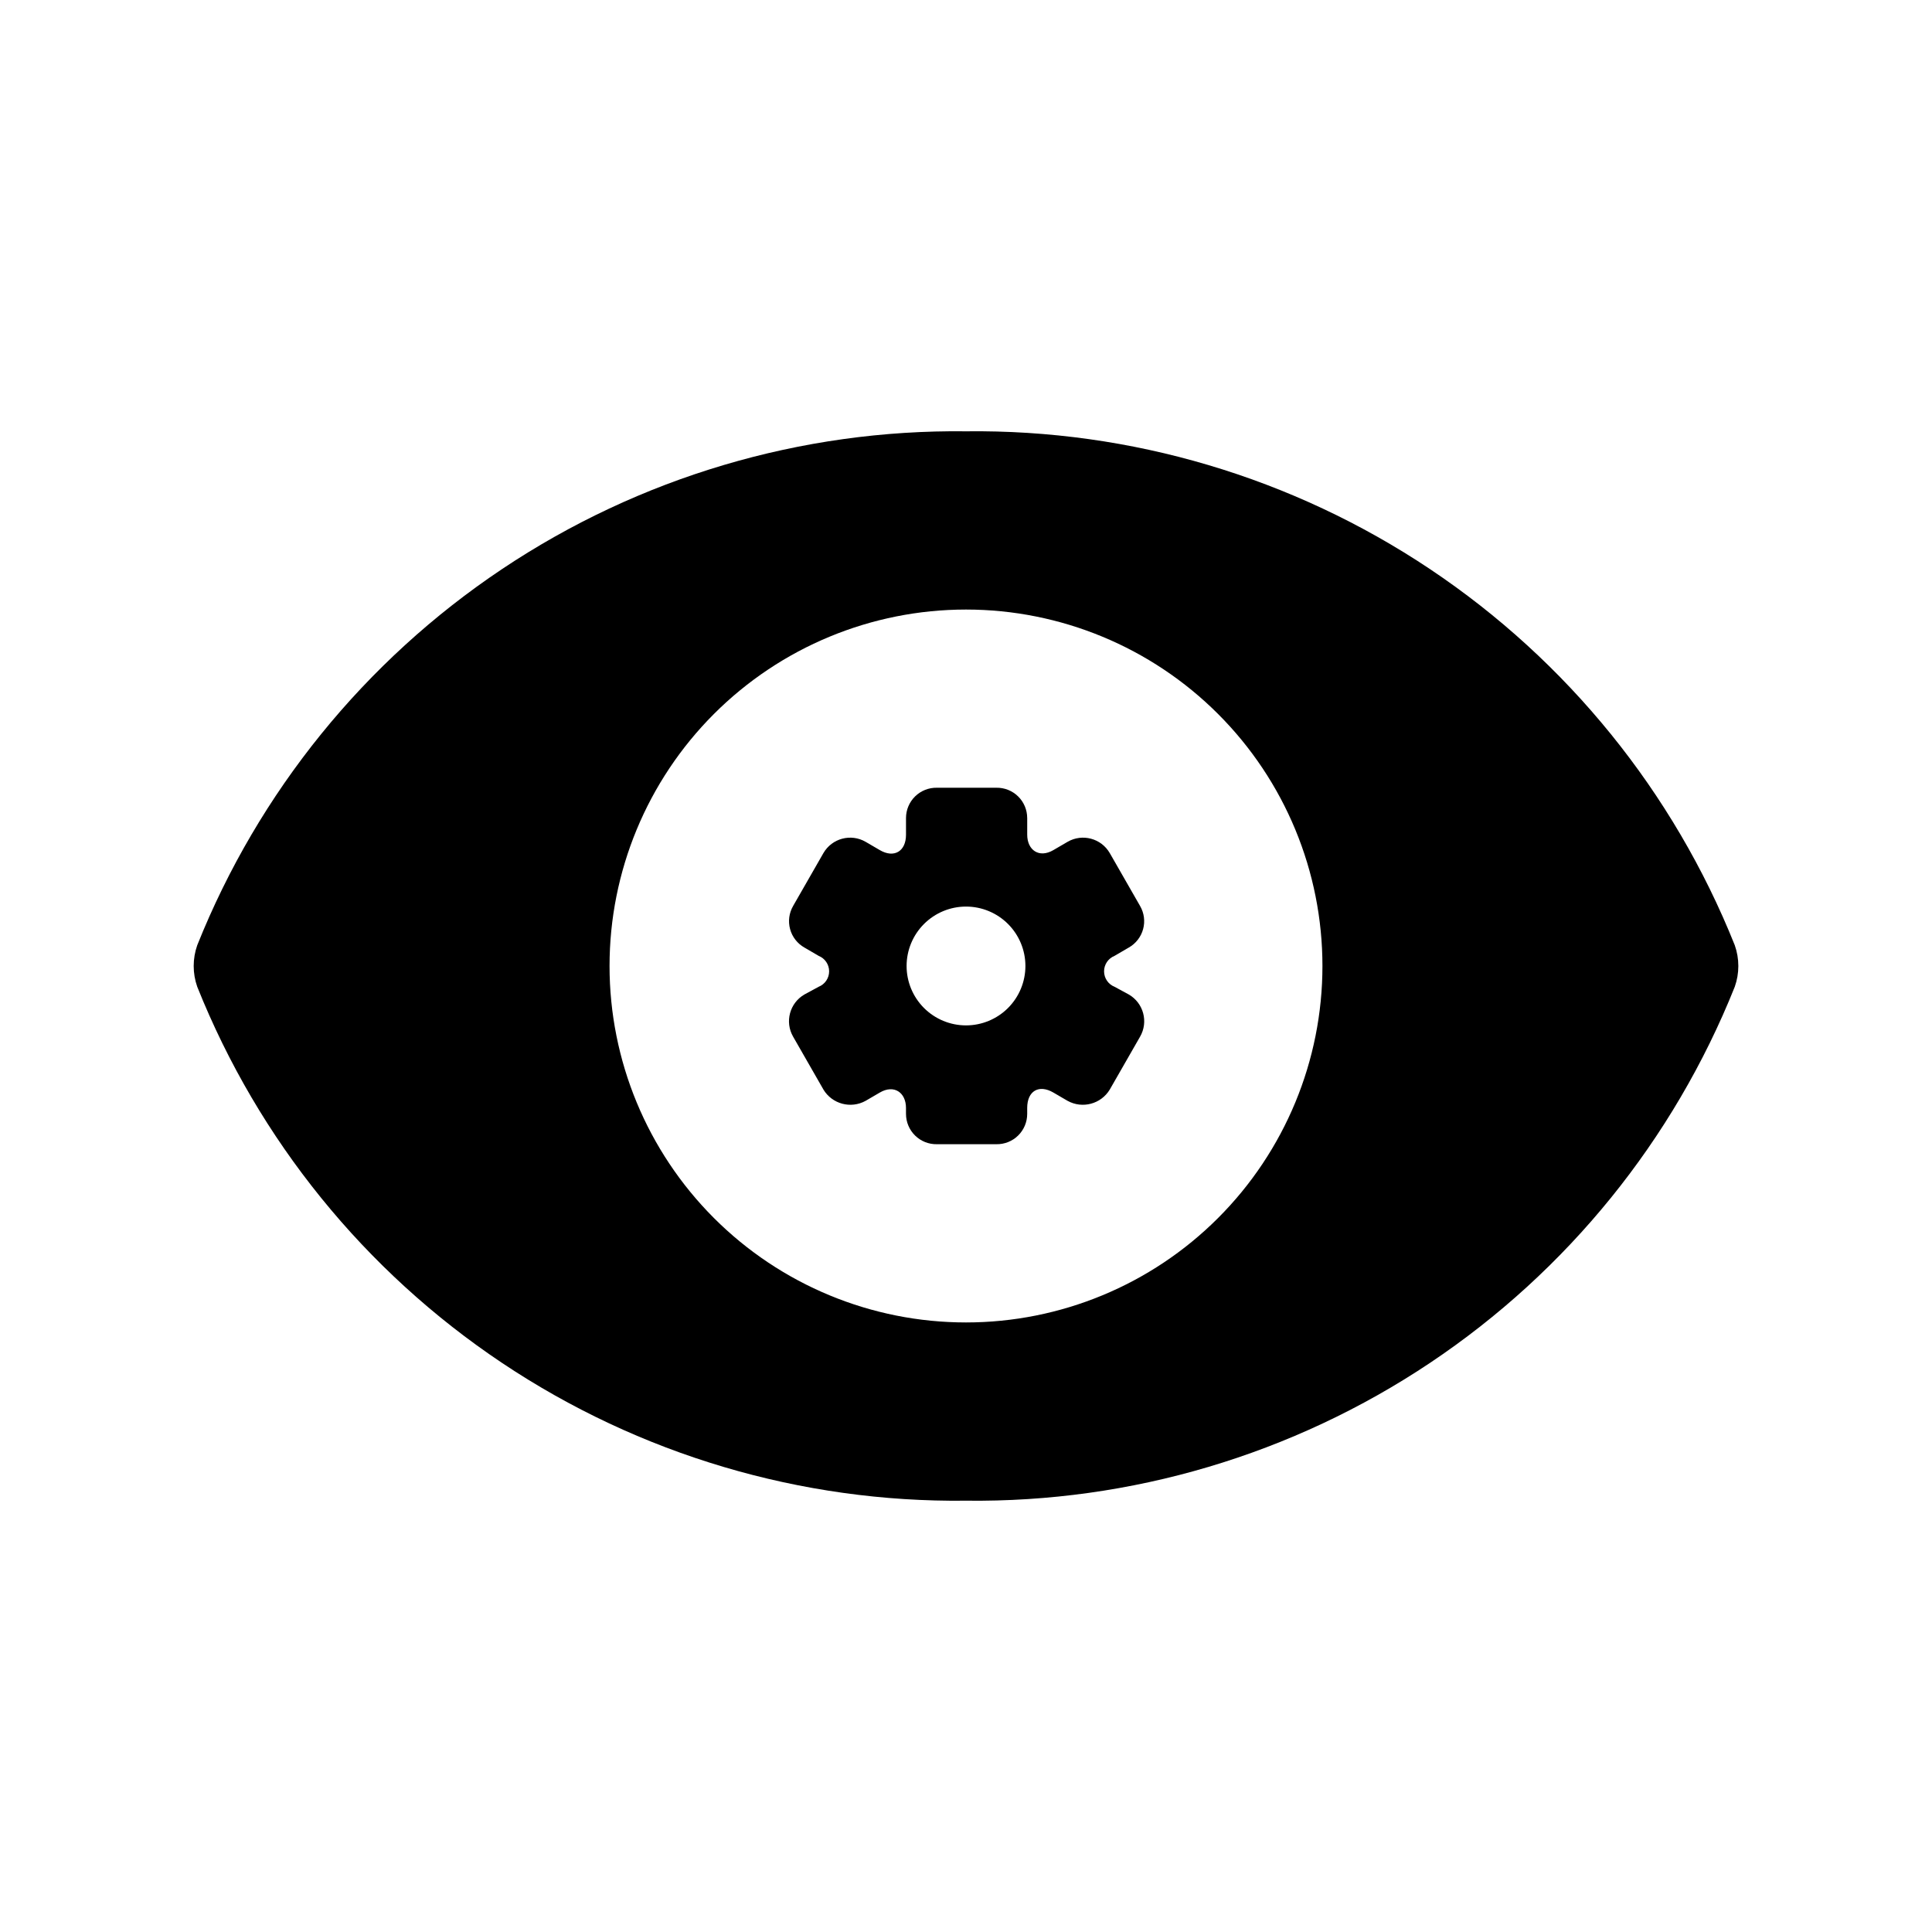
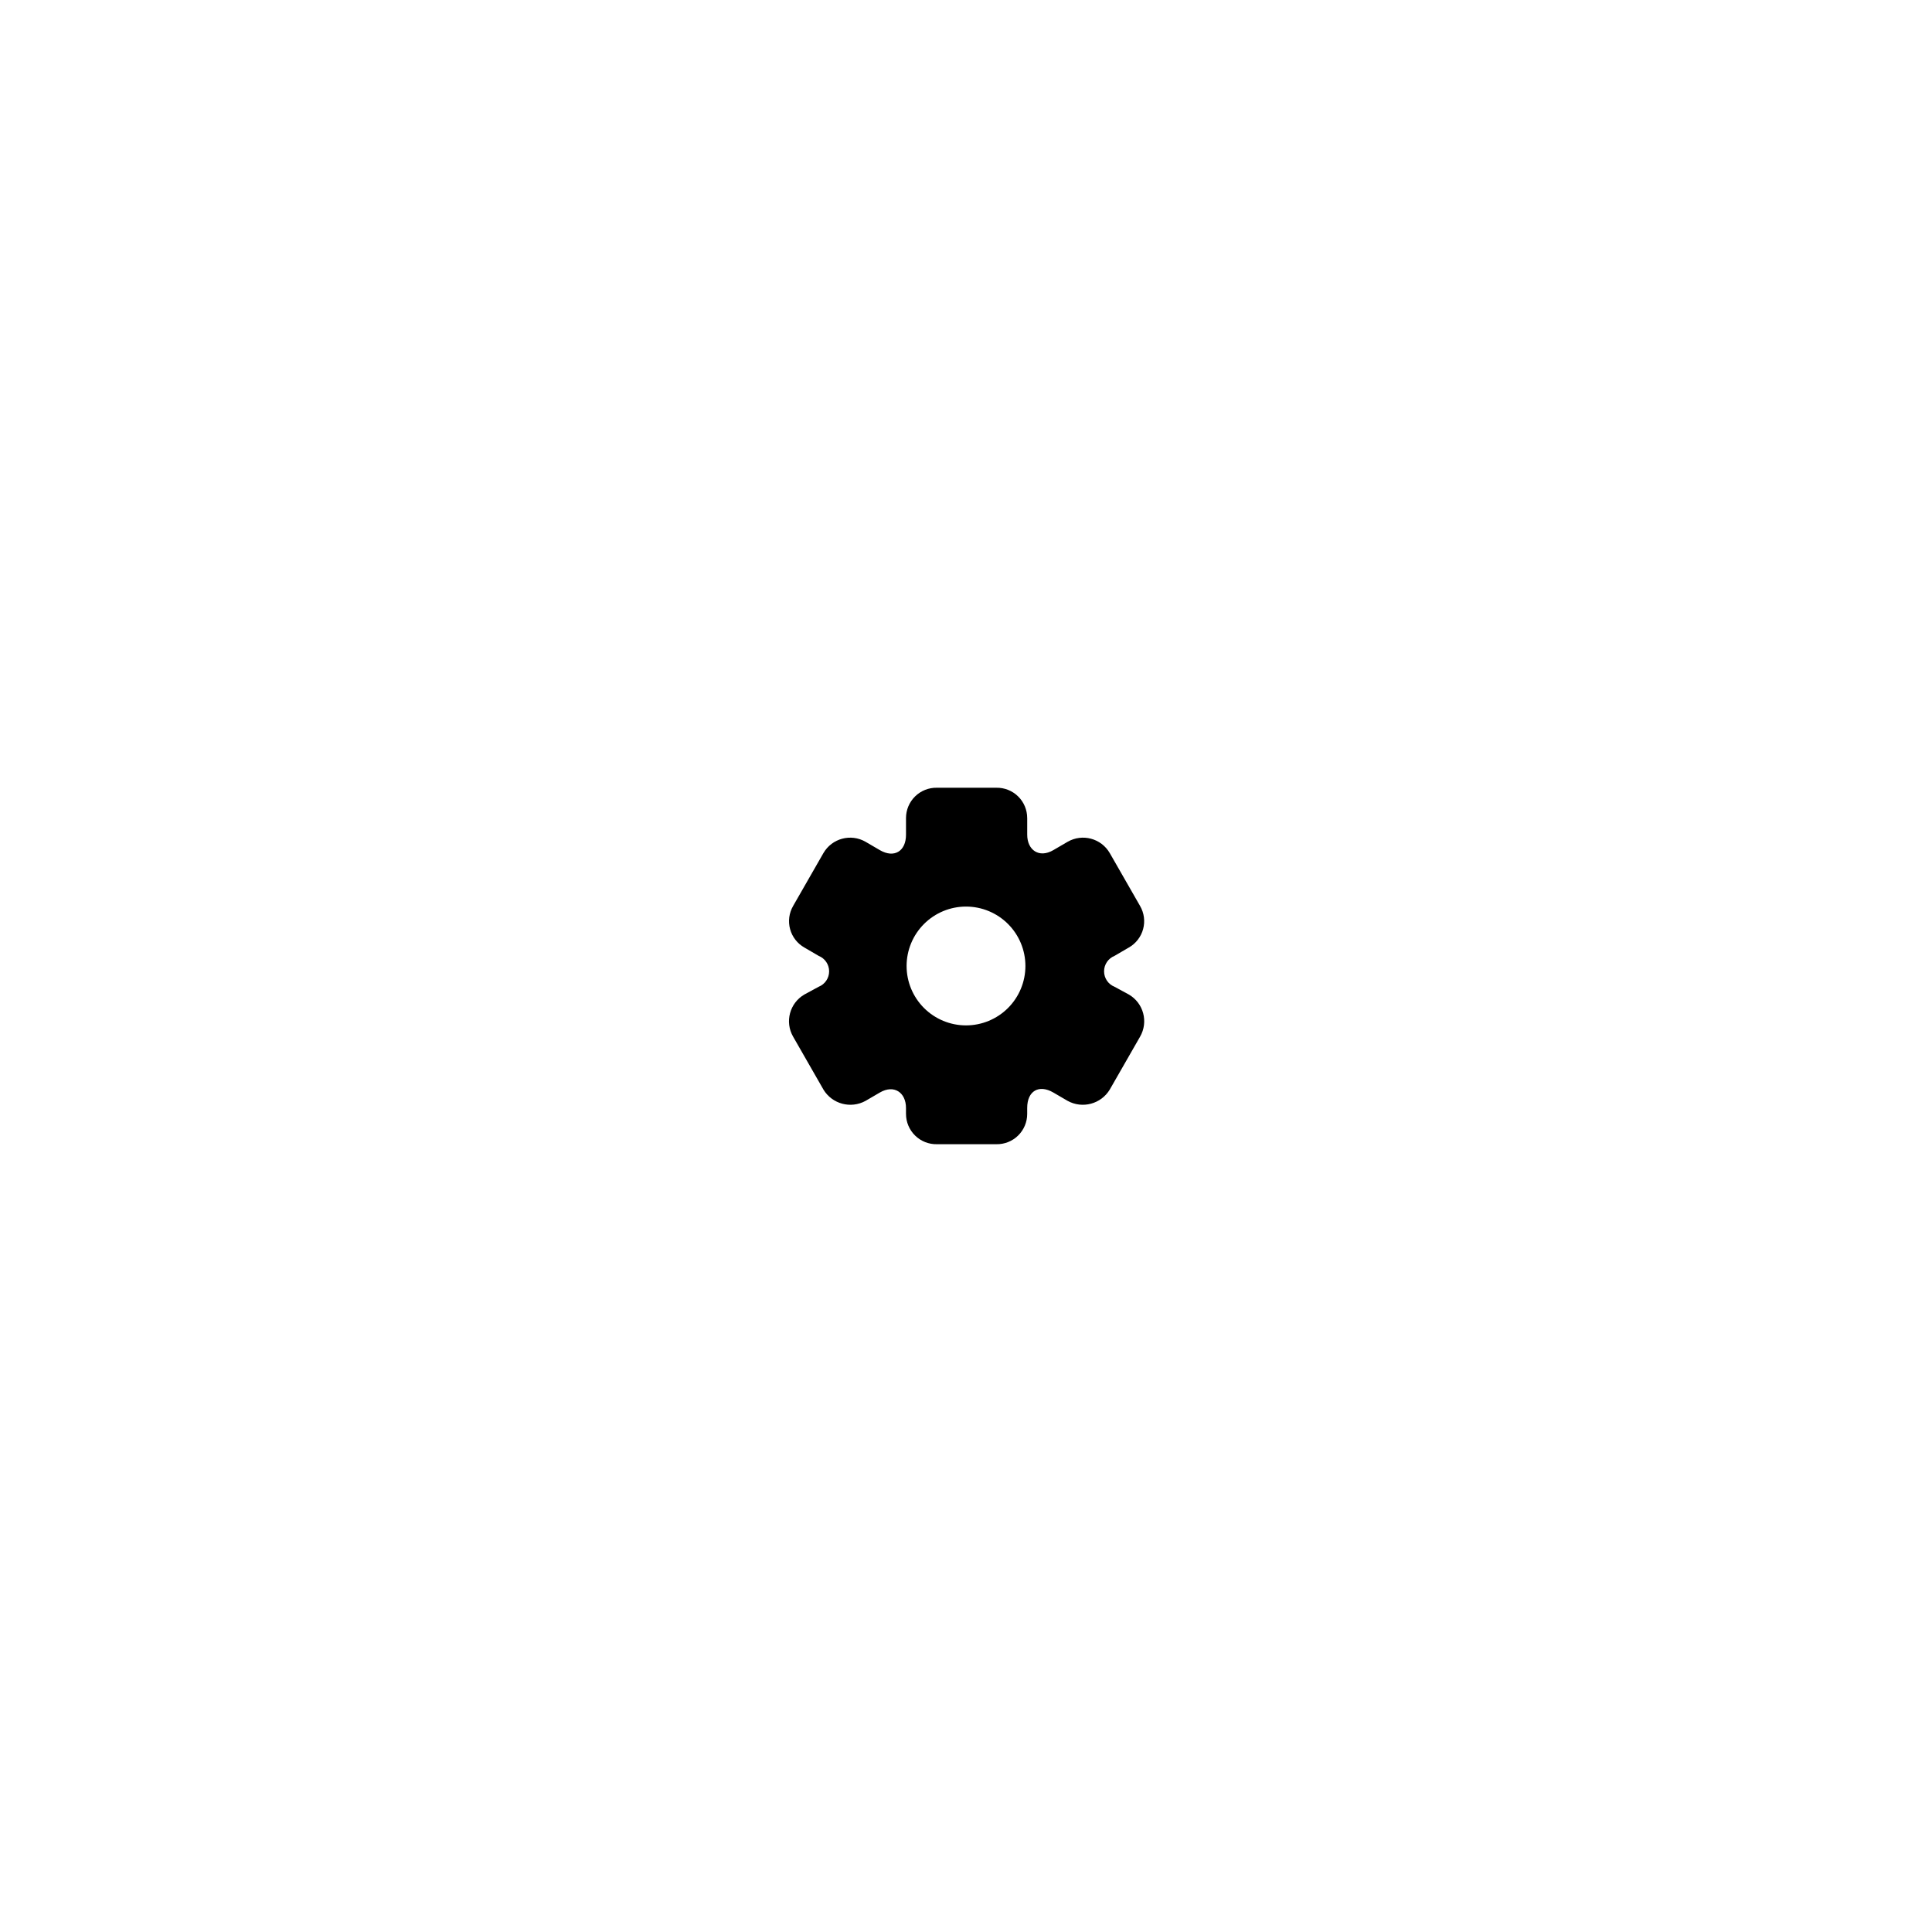
<svg xmlns="http://www.w3.org/2000/svg" fill="#000000" width="800px" height="800px" version="1.1" viewBox="144 144 512 512">
  <g>
    <path d="m443.14 407.55-3.777-2.047c-1.676-0.668-2.773-2.289-2.773-4.094 0-1.801 1.098-3.422 2.773-4.094l3.777-2.203c1.867-1.055 3.234-2.816 3.797-4.887 0.562-2.07 0.273-4.277-0.805-6.133l-8.031-14.012c-2.262-3.91-7.262-5.25-11.176-2.992l-3.777 2.203c-3.777 2.203-6.926 0-6.926-4.094v-4.41l-0.004 0.004c0-2.156-0.867-4.227-2.406-5.734-1.539-1.512-3.625-2.34-5.781-2.297h-15.742c-2.156-0.043-4.242 0.785-5.781 2.297-1.539 1.508-2.406 3.578-2.406 5.734v4.41c0 4.41-3.148 6.297-6.926 4.094l-3.777-2.203-0.004-0.004c-3.914-2.258-8.914-0.918-11.18 2.992l-8.031 14.012h0.004c-1.078 1.855-1.367 4.062-0.805 6.133 0.562 2.07 1.93 3.832 3.797 4.887l3.777 2.203c1.676 0.672 2.773 2.293 2.773 4.094 0 1.805-1.098 3.426-2.773 4.094l-3.777 2.047c-3.91 2.262-5.25 7.266-2.992 11.18l8.031 14.012h-0.004c2.32 3.84 7.254 5.16 11.18 2.992l3.777-2.203c3.777-2.203 6.926 0 6.926 4.094v1.574h0.004c0 2.156 0.867 4.223 2.406 5.731 1.539 1.512 3.625 2.34 5.781 2.297h15.742c2.156 0.043 4.242-0.785 5.781-2.297 1.539-1.508 2.406-3.574 2.406-5.731v-1.574c0-4.566 3.148-6.297 6.926-4.094l3.777 2.203h0.004c3.922 2.168 8.859 0.848 11.176-2.992l8.031-14.012c2.258-3.914 0.918-8.918-2.992-11.18zm-43.137 8.188c-4.176 0-8.18-1.66-11.133-4.609-2.953-2.953-4.613-6.957-4.613-11.133s1.66-8.18 4.613-11.133c2.953-2.953 6.957-4.613 11.133-4.613s8.18 1.66 11.133 4.613c2.949 2.953 4.609 6.957 4.609 11.133s-1.66 8.18-4.609 11.133c-2.953 2.949-6.957 4.609-11.133 4.609z" />
-     <path d="m603.73 394.49c-16.242-40.613-44.395-75.359-80.758-99.668-36.363-24.309-79.234-37.039-122.97-36.52-43.738-0.52-86.609 12.211-122.97 36.52-36.363 24.309-64.516 59.055-80.758 99.668-1.258 3.566-1.258 7.457 0 11.02 16.242 40.613 44.395 75.359 80.758 99.668 36.363 24.309 79.234 37.039 122.97 36.52 43.734 0.52 86.605-12.211 122.97-36.52 36.363-24.309 64.516-59.055 80.758-99.668 1.262-3.562 1.262-7.453 0-11.02zm-203.73 99.973c-25.055 0-49.082-9.949-66.797-27.668-17.715-17.715-27.668-41.742-27.668-66.793 0-25.055 9.953-49.082 27.668-66.797s41.742-27.668 66.797-27.668c25.051 0 49.078 9.953 66.793 27.668 17.719 17.715 27.668 41.742 27.668 66.797 0 25.051-9.949 49.078-27.668 66.793-17.715 17.719-41.742 27.668-66.793 27.668z" />
  </g>
</svg>